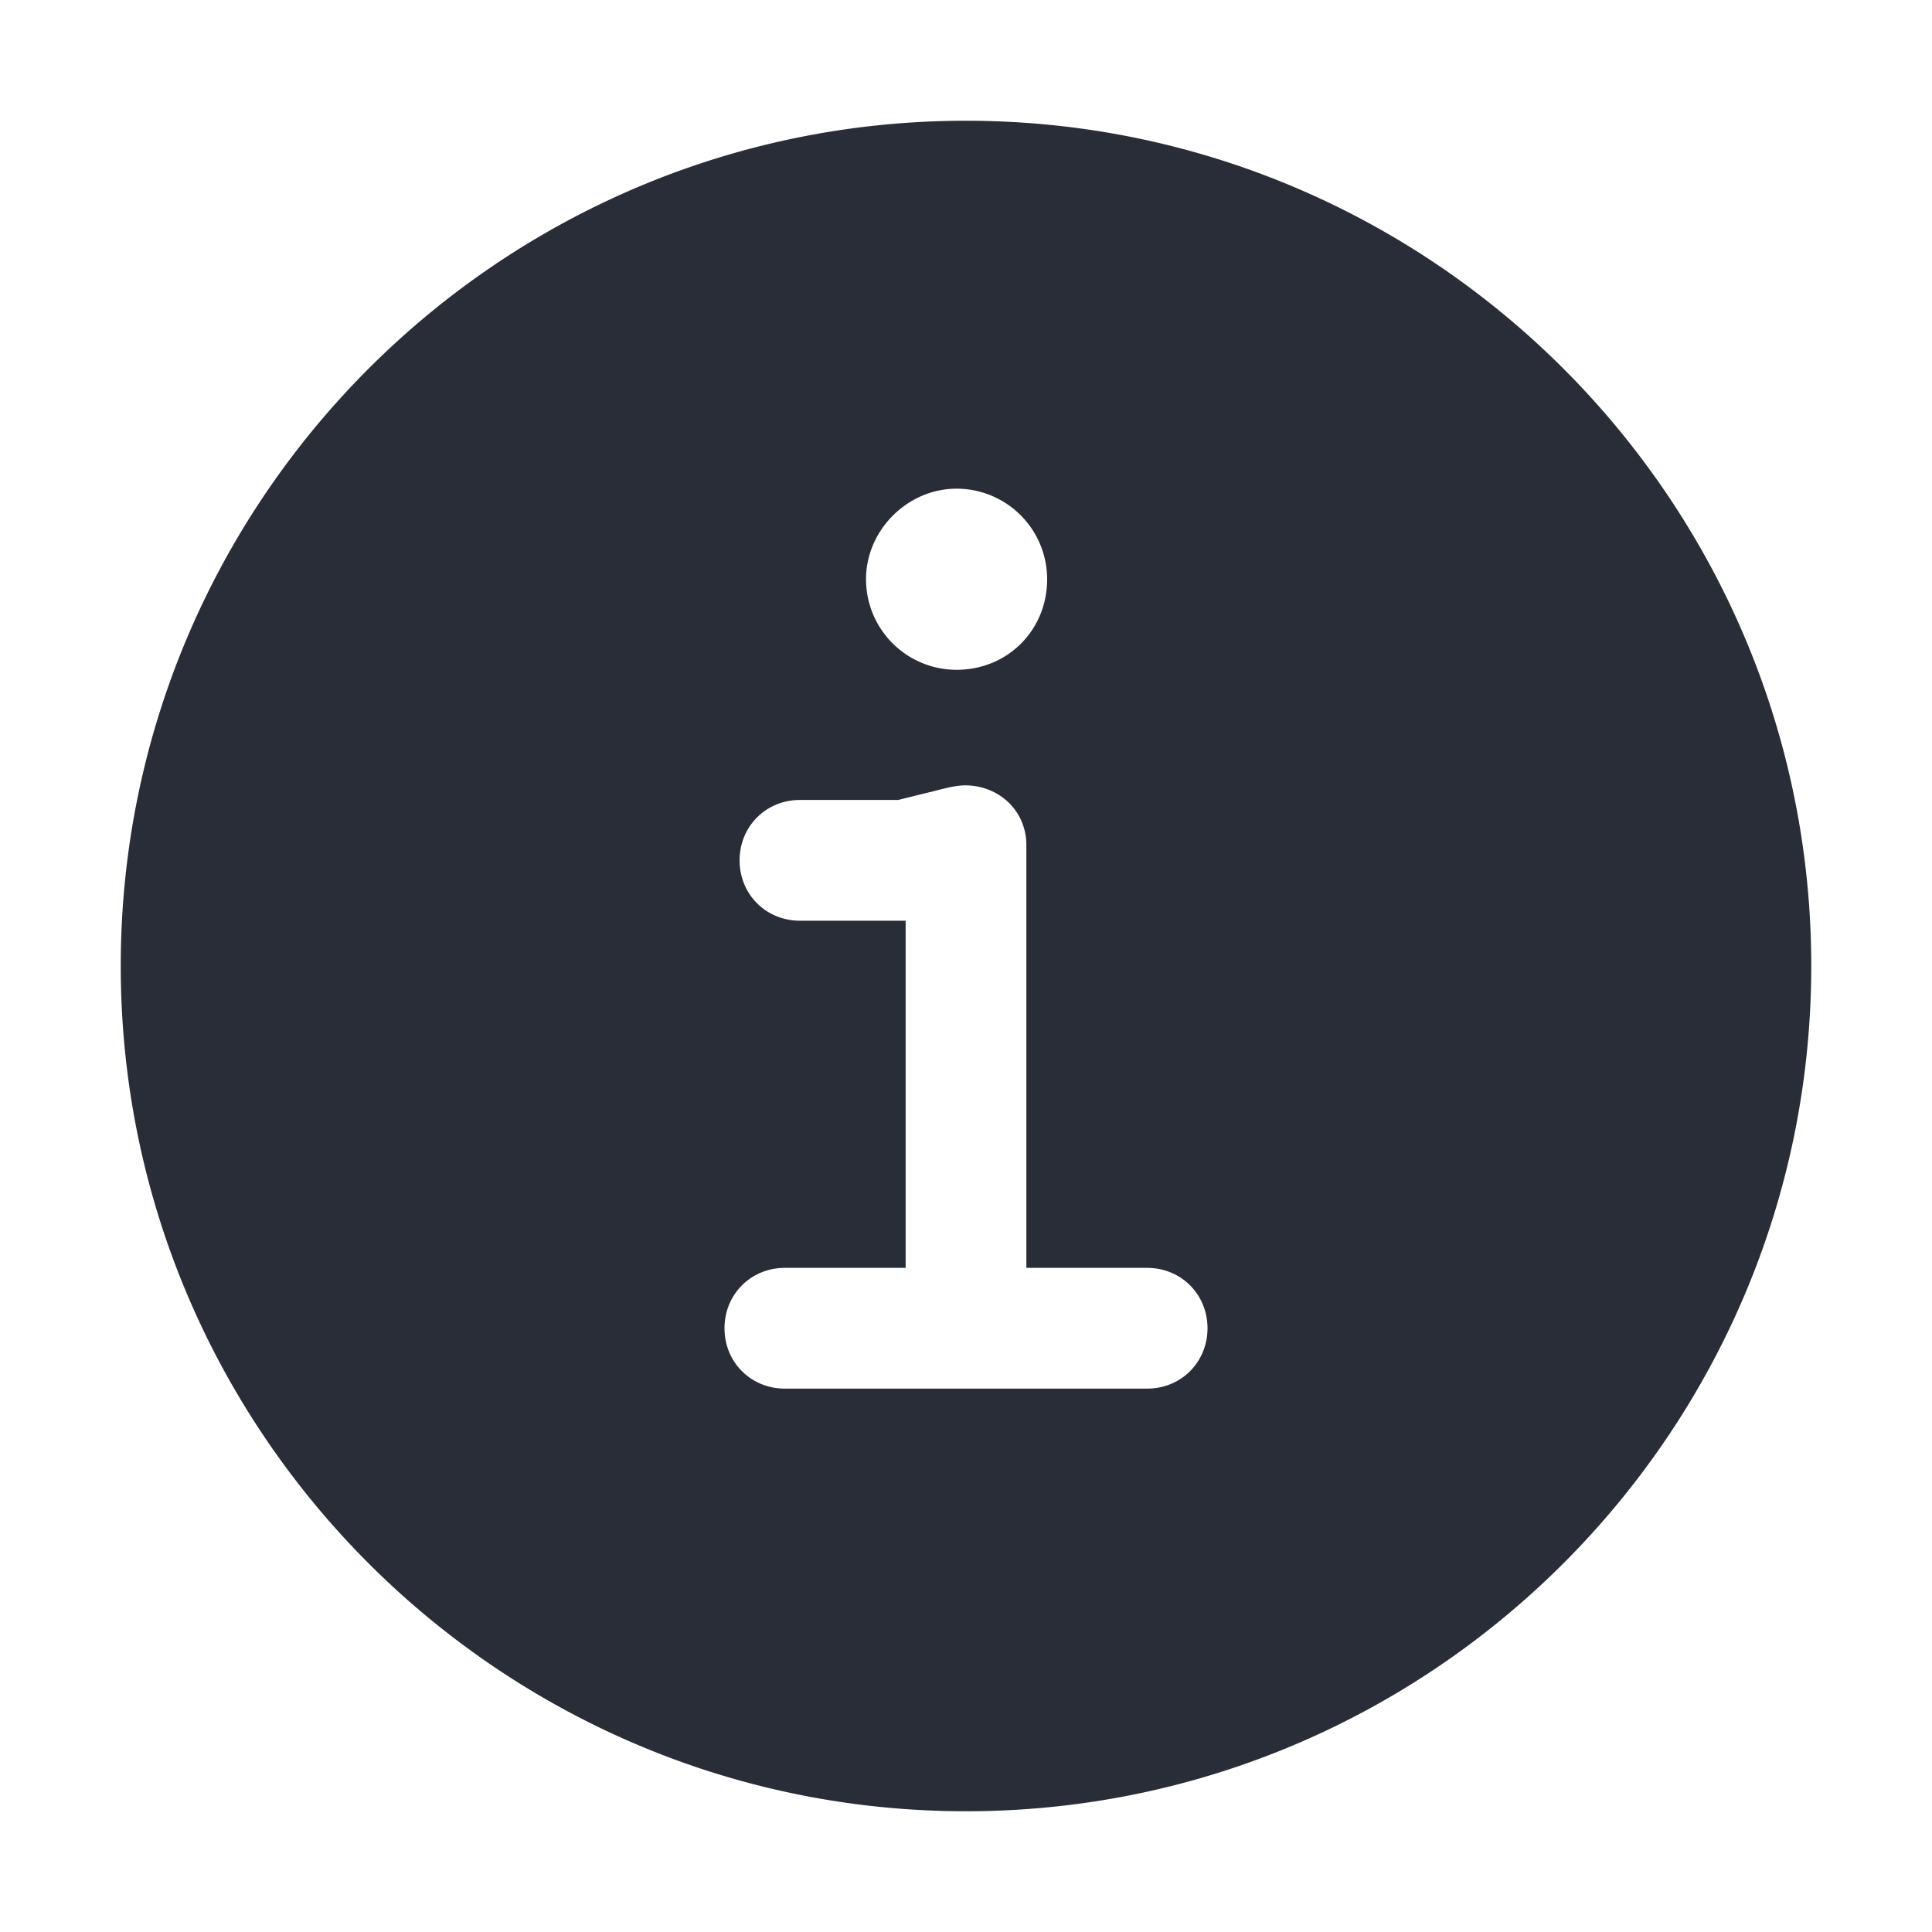
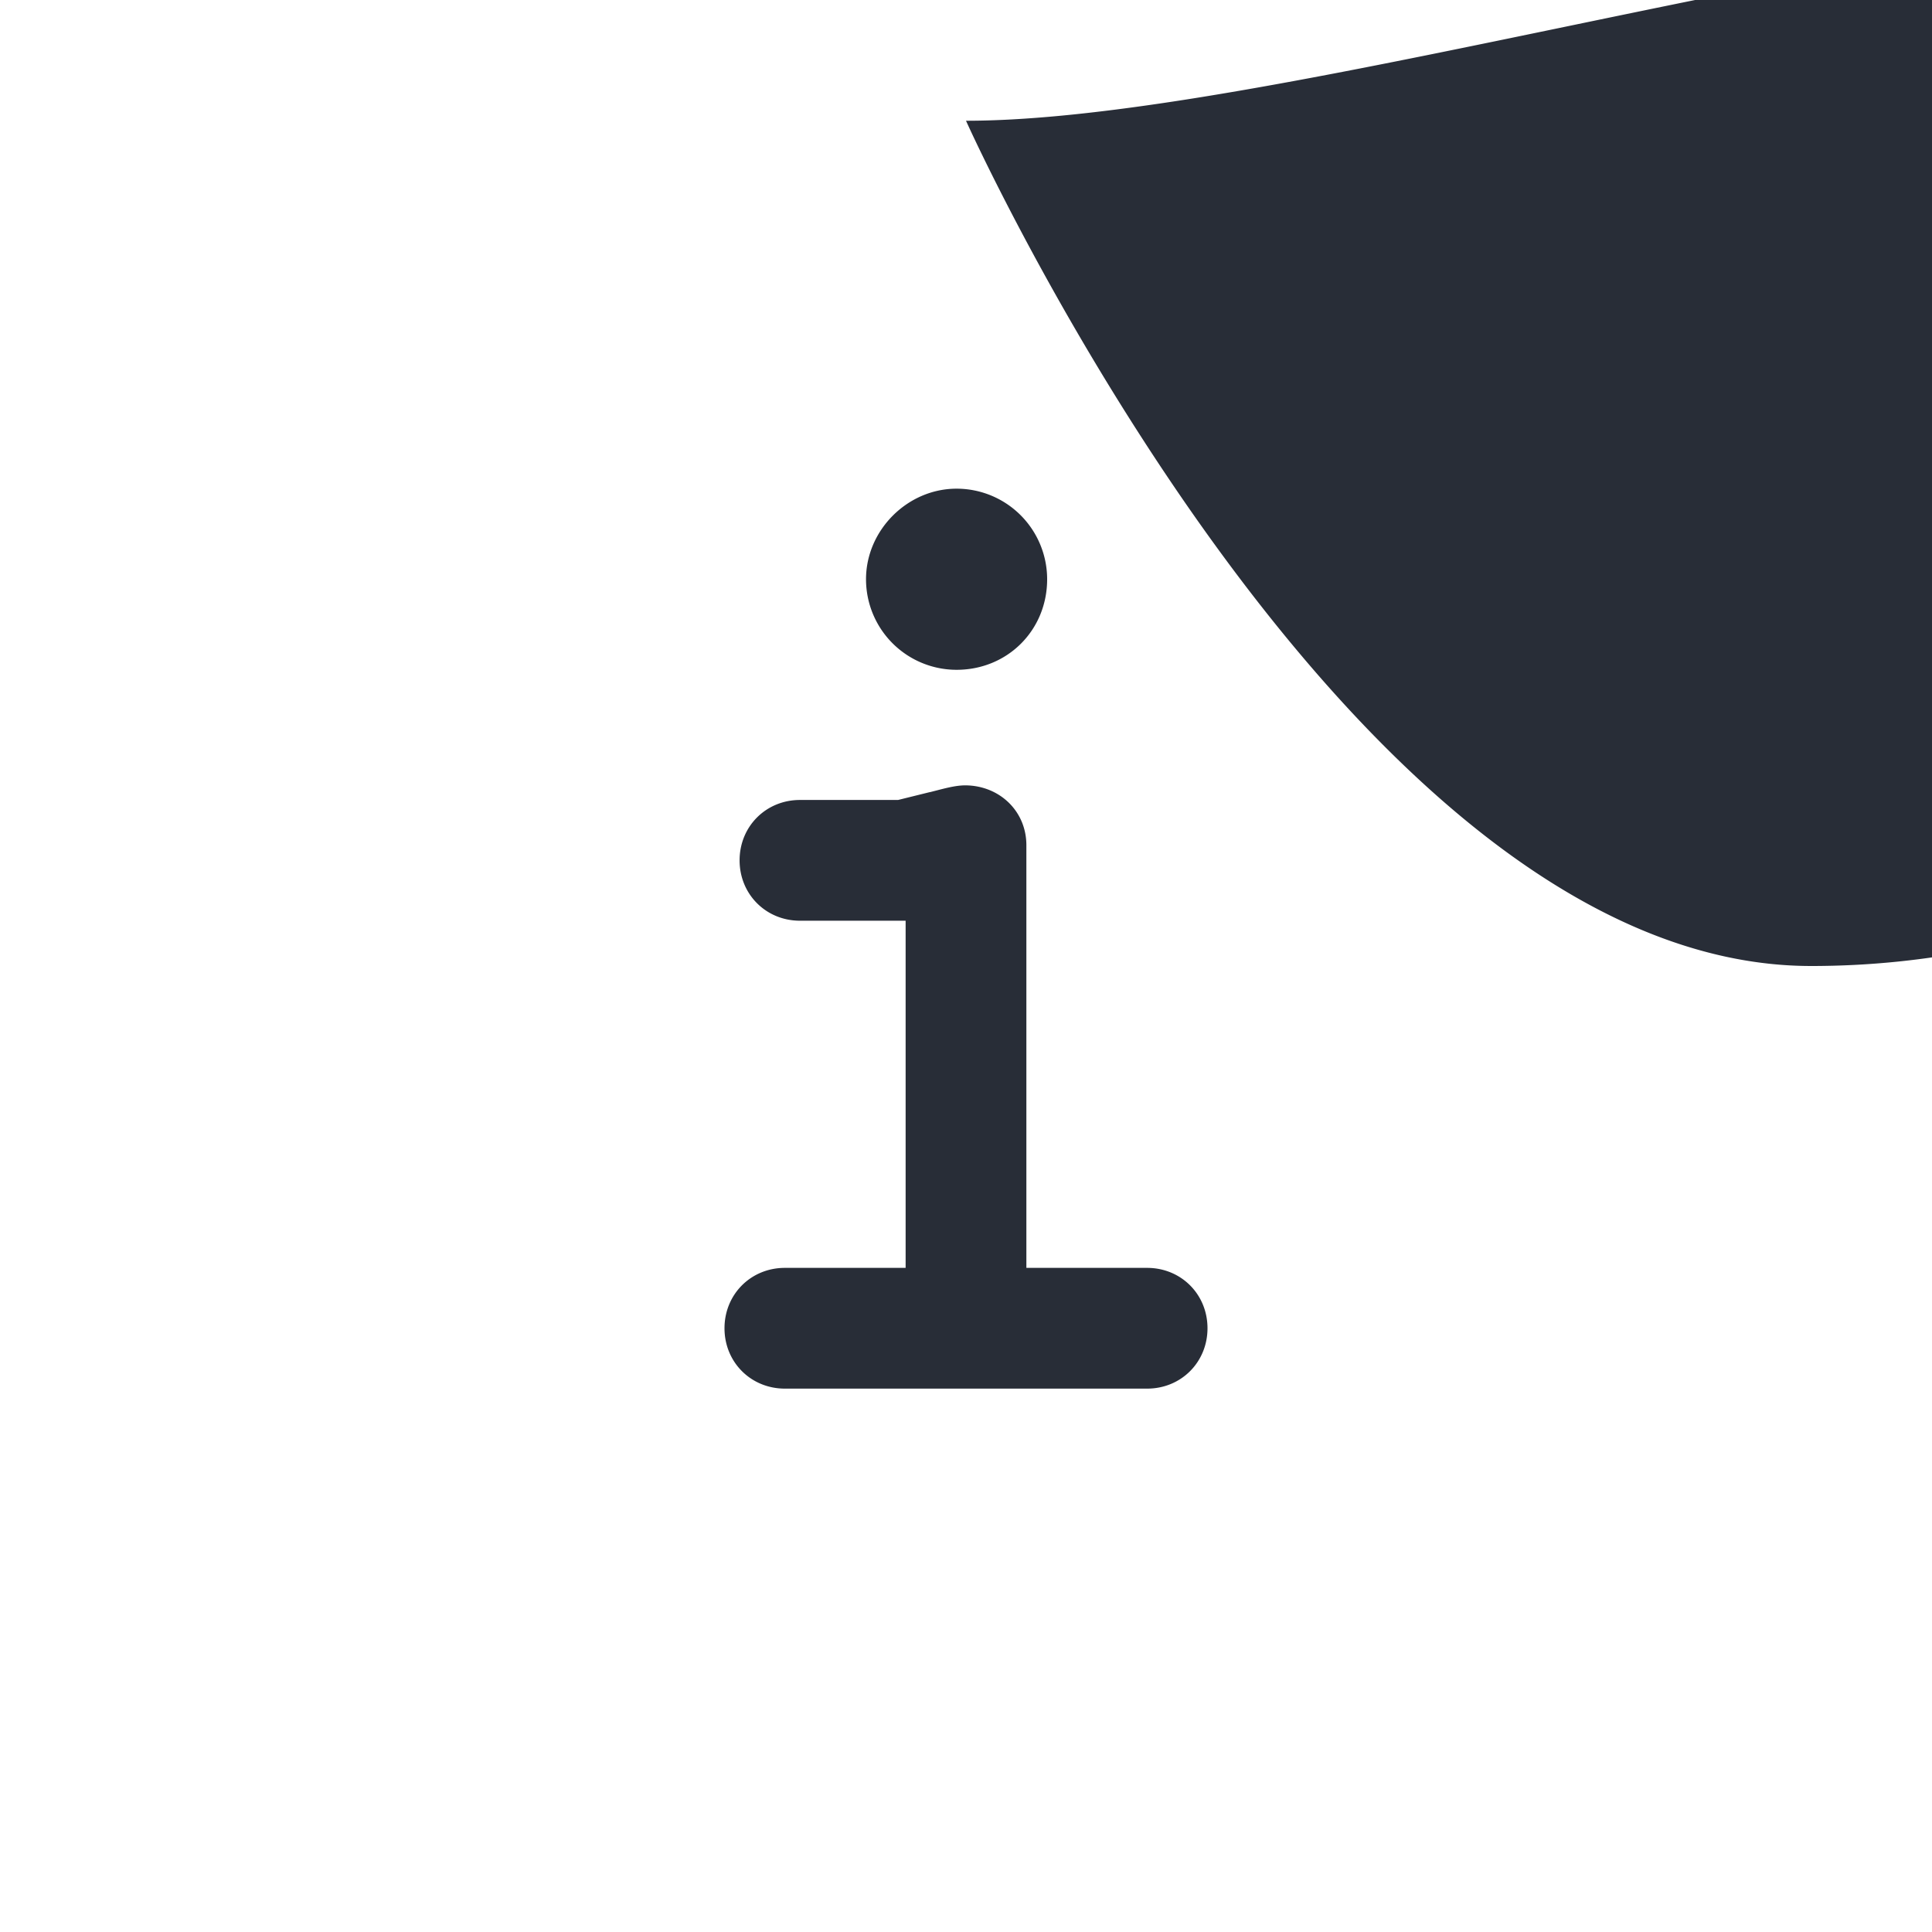
<svg xmlns="http://www.w3.org/2000/svg" id="action-info-solid-32" width="32" height="32" viewBox="0 0 32 32">
  <g fill="none" fill-rule="evenodd" class="symbols">
    <g fill="#282D37" class="info-solid">
-       <path d="M16 2C8.281 2 2 8.281 2 16s6.281 14 14 14 14-6.281 14-14S23.719 2 16 2Zm-.6 11.12-.525.13H13.25c-.563 0-1 .438-1 1 0 .563.438 1 1 1H15V21h-2c-.563 0-1 .438-1 1 0 .563.438 1 1 1h6c.563 0 1-.438 1-1 0-.563-.438-1-1-1h-2v-7c0-.566-.444-.985-1.003-.992-.183-.002-.39.062-.596.113Zm.444-5.026c-.813 0-1.5.687-1.5 1.5a1.5 1.5 0 0 0 1.5 1.5c.844 0 1.5-.656 1.5-1.5a1.5 1.5 0 0 0-1.5-1.5Z" class="color" />
+       <path d="M16 2s6.281 14 14 14 14-6.281 14-14S23.719 2 16 2Zm-.6 11.12-.525.13H13.25c-.563 0-1 .438-1 1 0 .563.438 1 1 1H15V21h-2c-.563 0-1 .438-1 1 0 .563.438 1 1 1h6c.563 0 1-.438 1-1 0-.563-.438-1-1-1h-2v-7c0-.566-.444-.985-1.003-.992-.183-.002-.39.062-.596.113Zm.444-5.026c-.813 0-1.5.687-1.5 1.5a1.5 1.5 0 0 0 1.5 1.5c.844 0 1.5-.656 1.5-1.5a1.5 1.5 0 0 0-1.5-1.5Z" class="color" />
    </g>
  </g>
</svg>